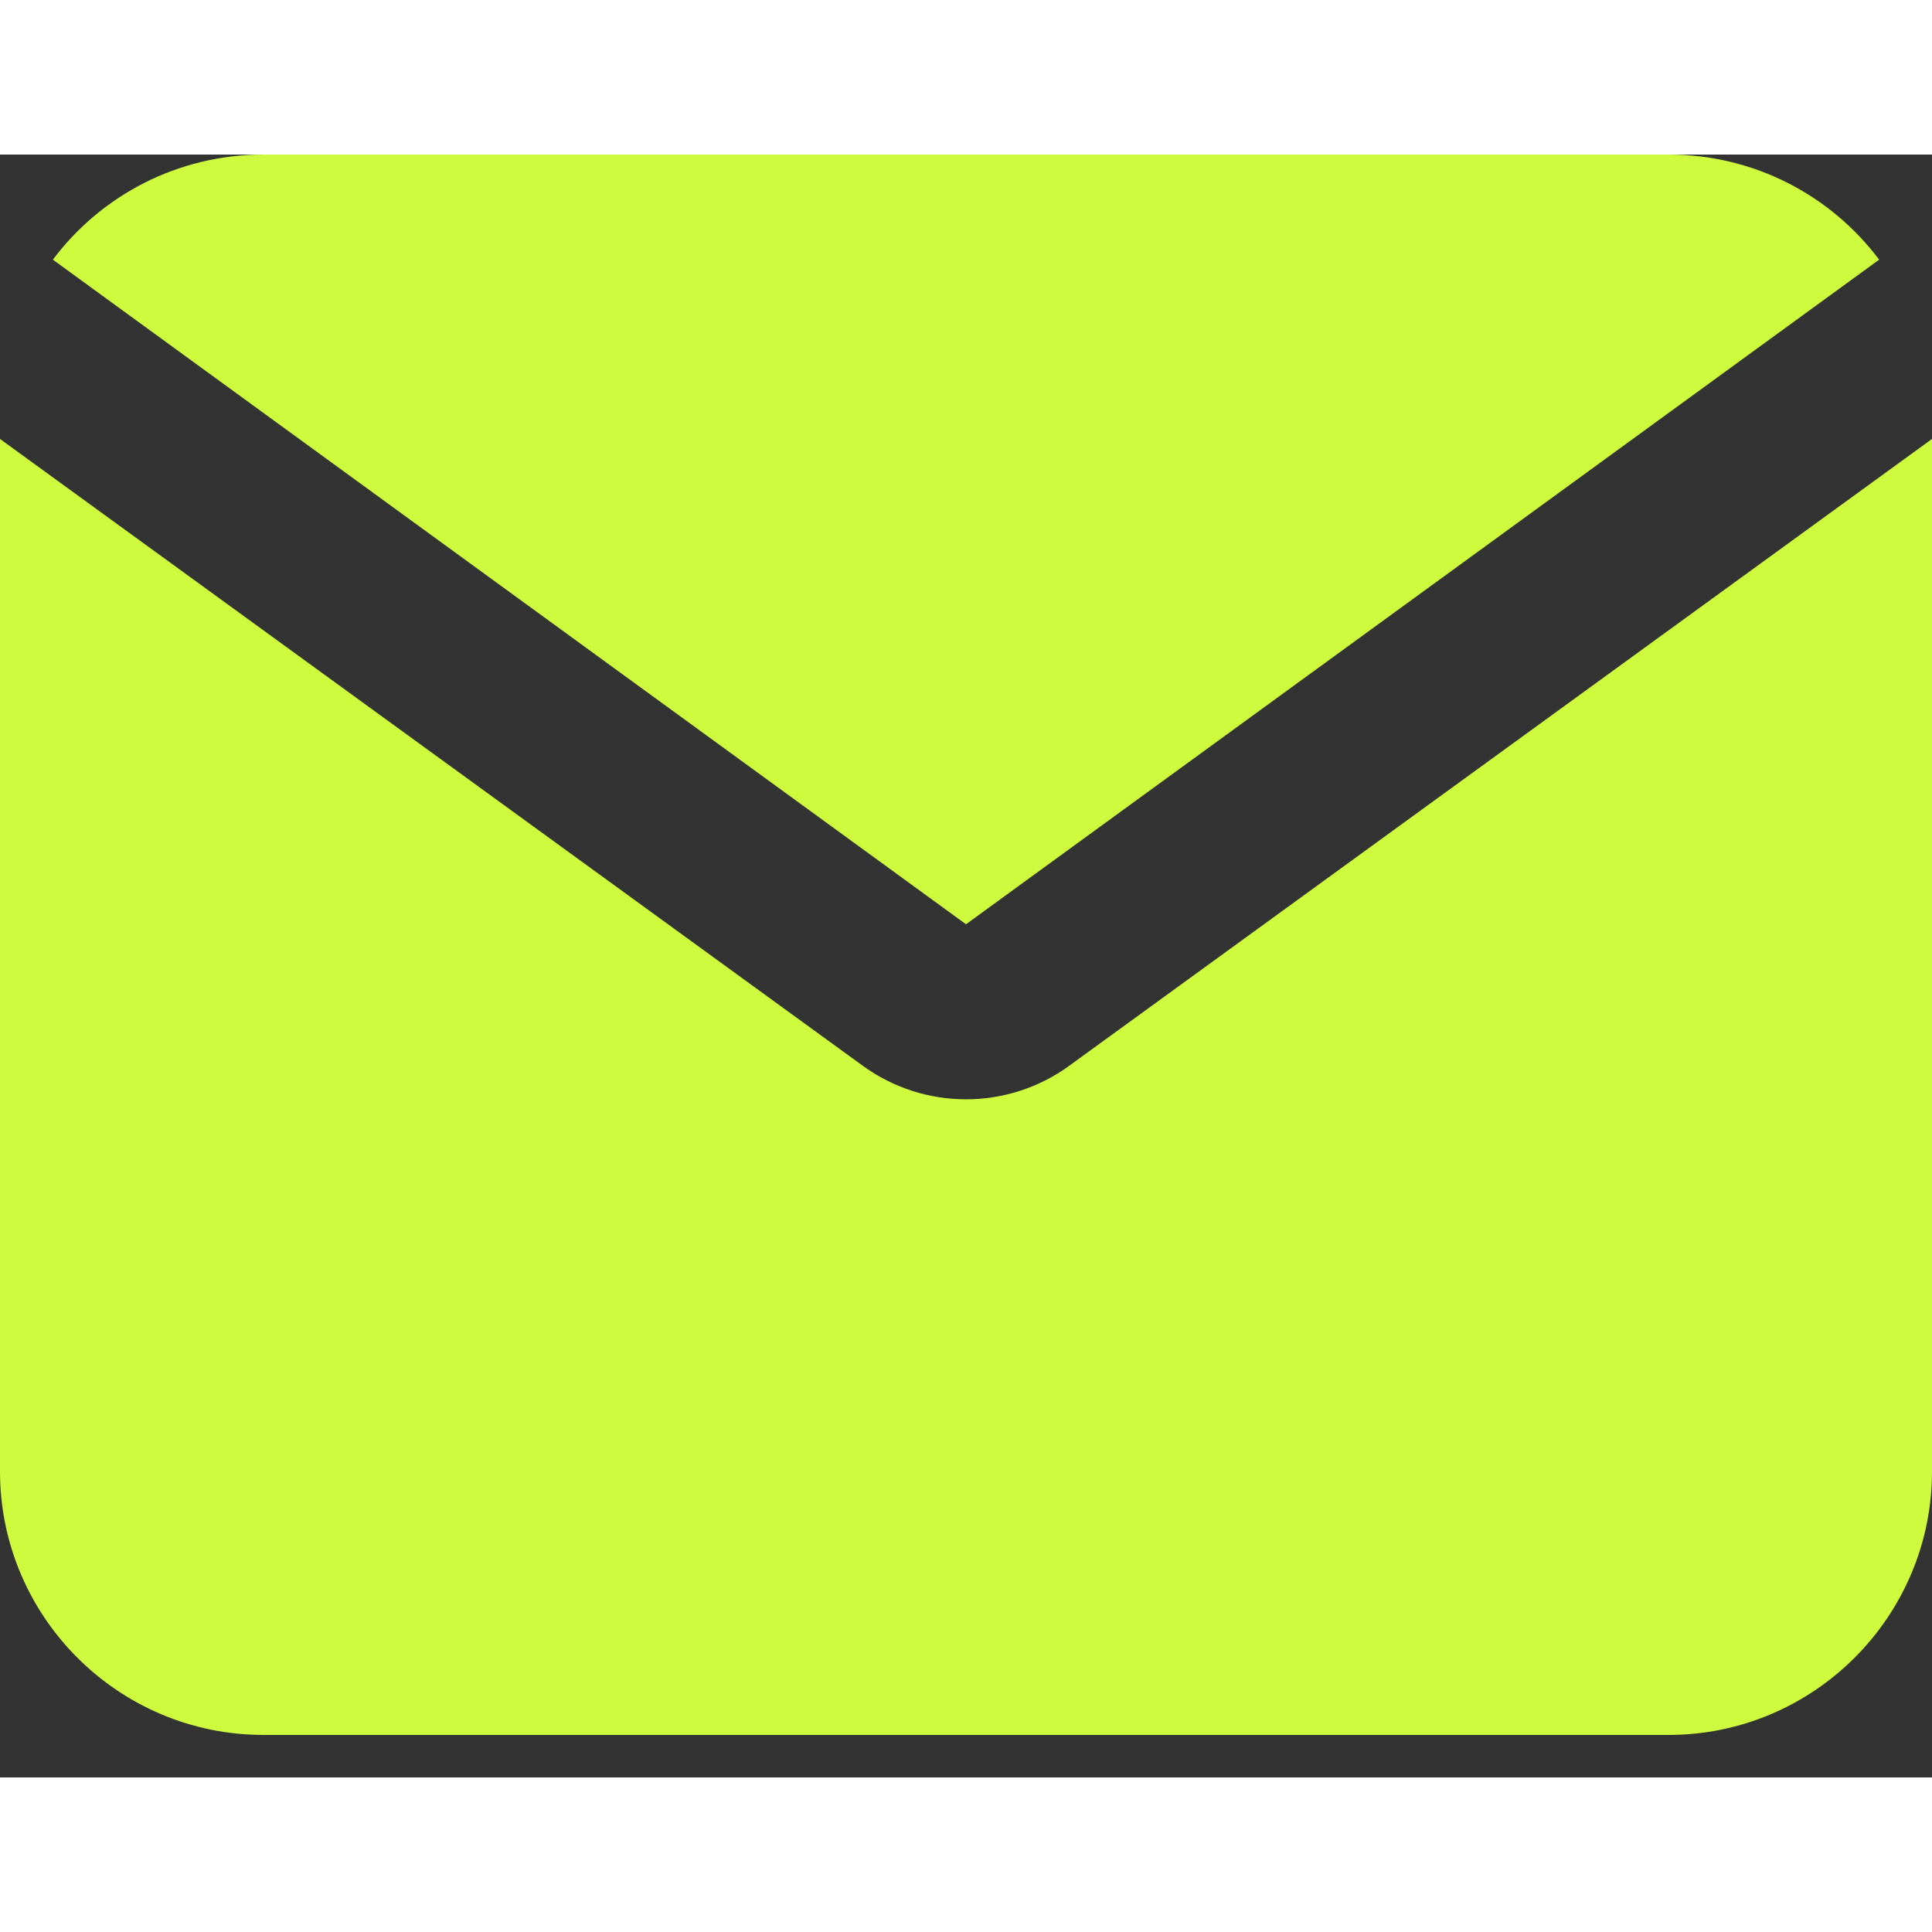
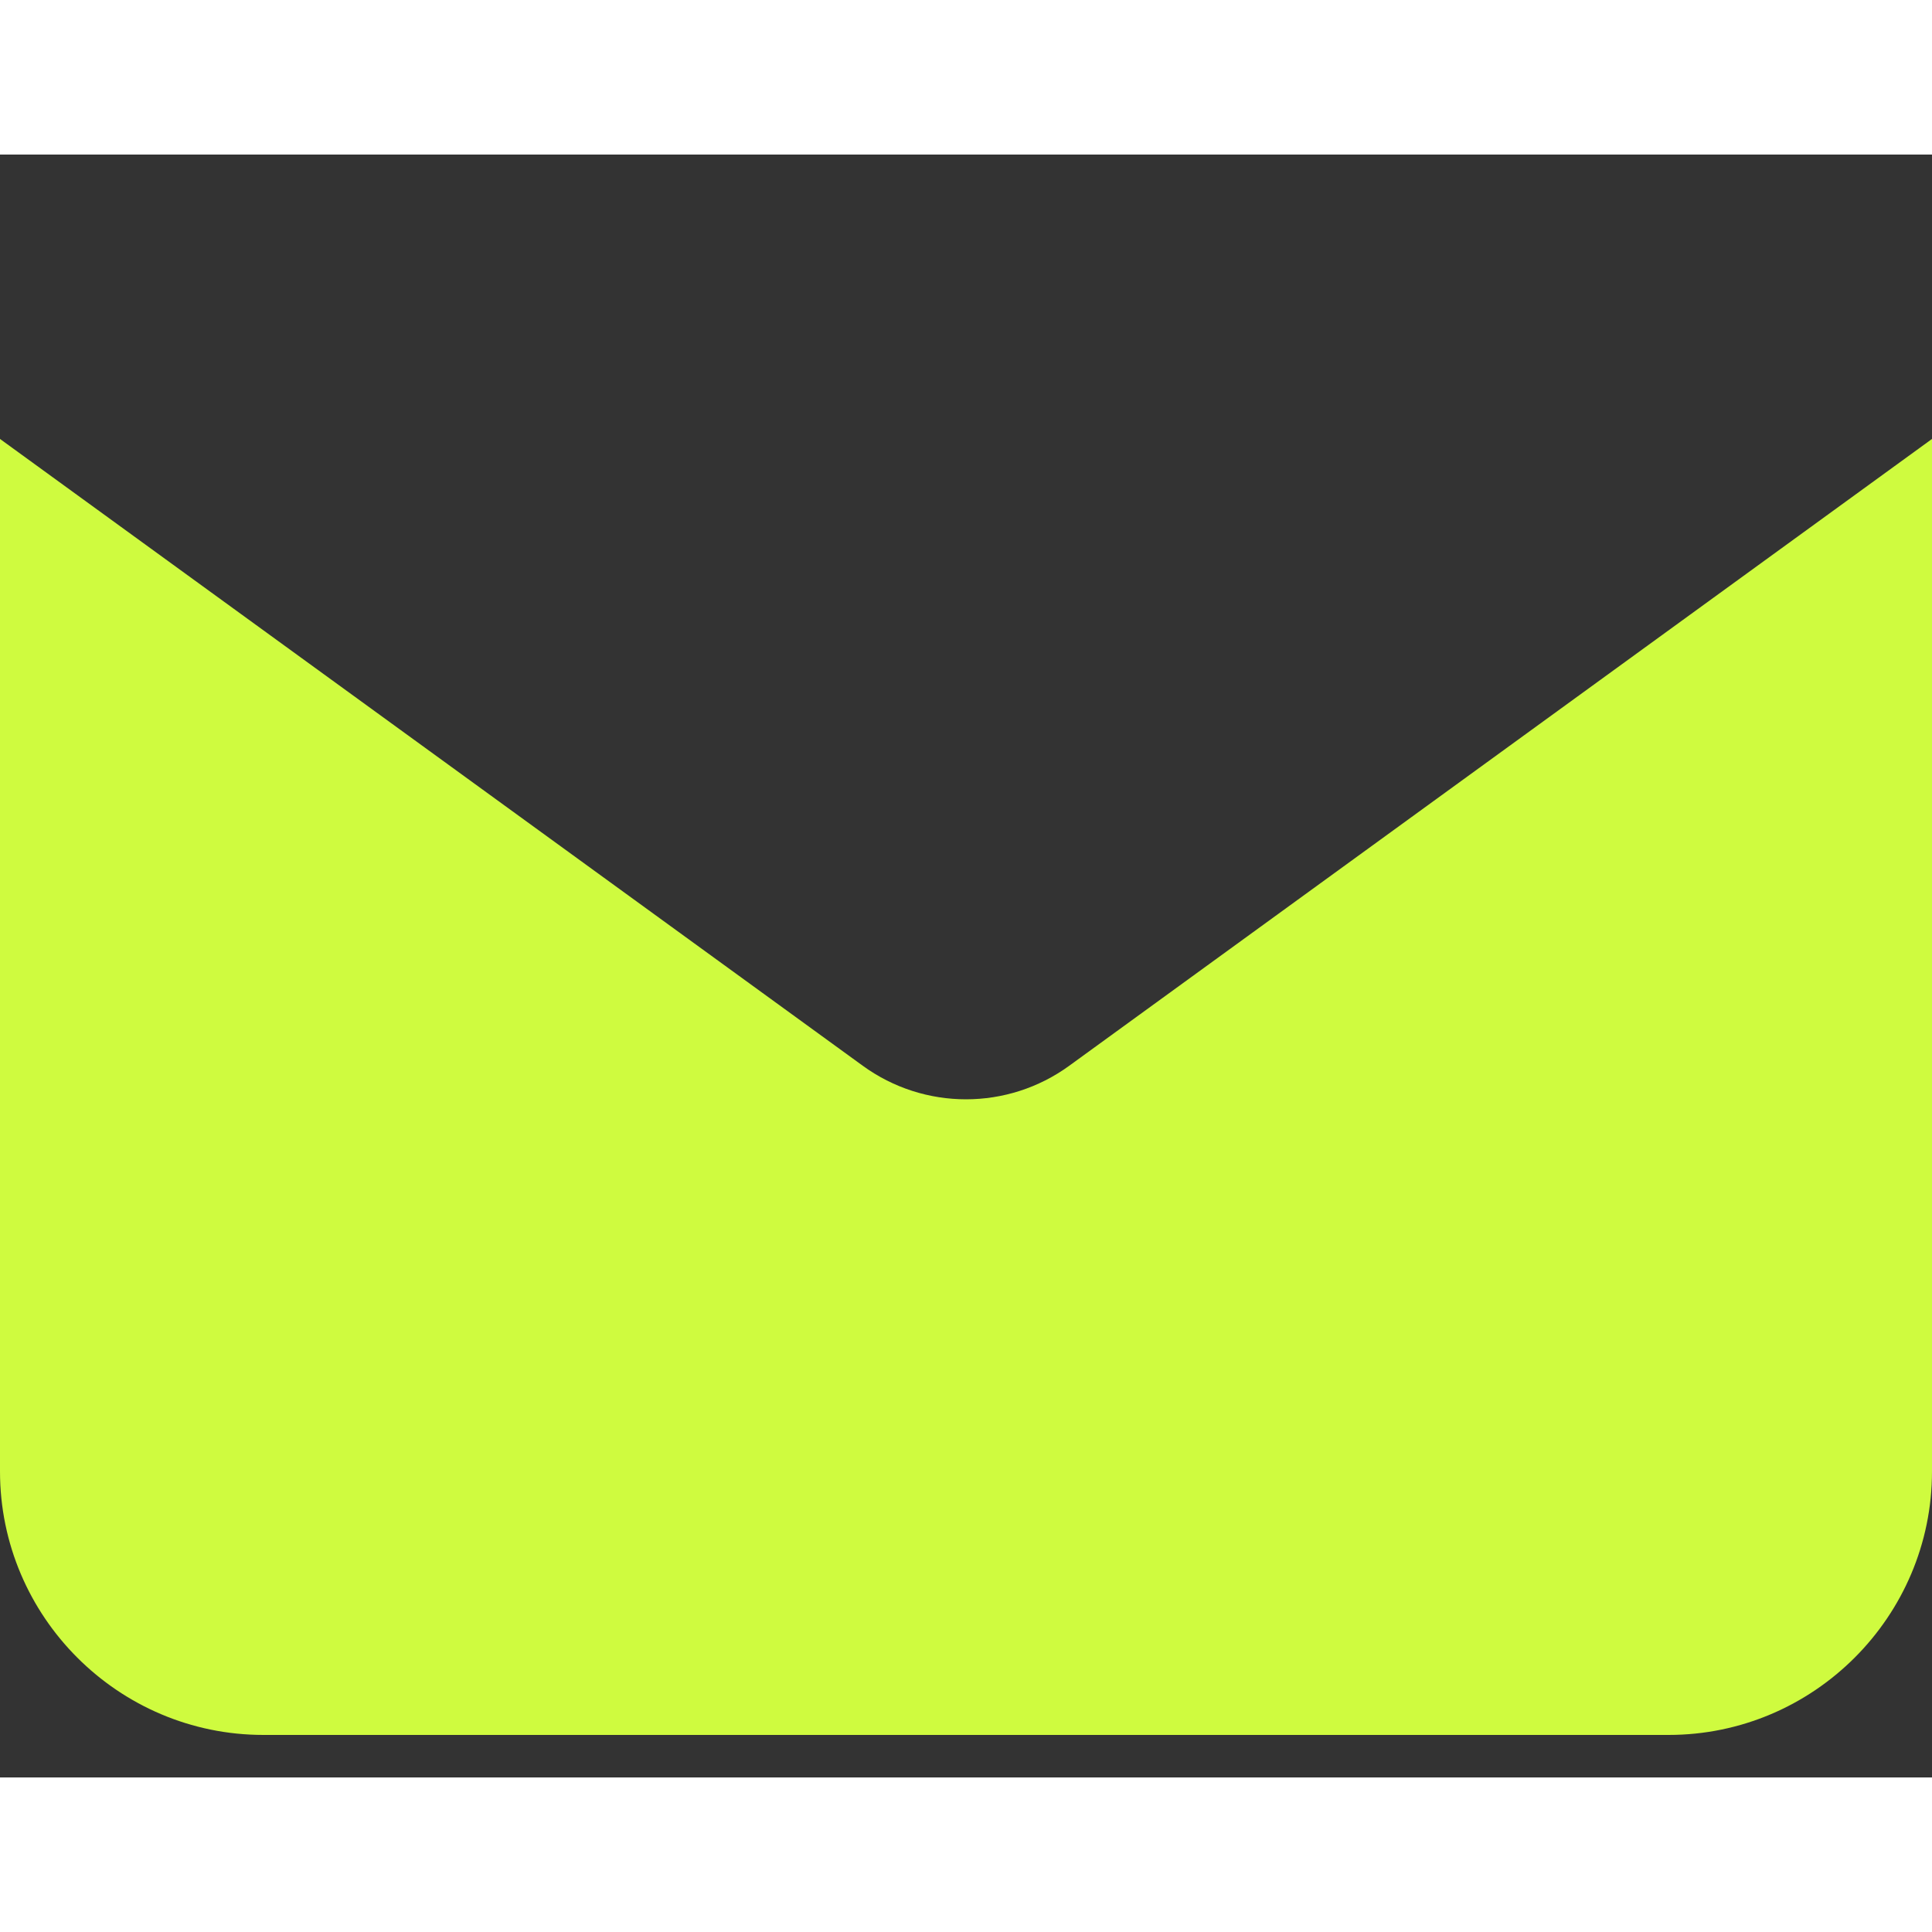
<svg xmlns="http://www.w3.org/2000/svg" width="24" height="24" viewBox="0 0 25 21" fill="none">
  <rect x="0" y="0" width="25" height="21" fill="#333333" stroke="none" />
-   <path d="M0.684 1.36C1.307 0.53 2.297 0 3.409 0H21.591C22.702 0 23.693 0.53 24.316 1.36L12.5 9.96L0.684 1.36Z" fill="#CFFB3F" />
  <path d="M0 3.68V17.04C0 18.92 1.532 20.45 3.409 20.45H21.591C23.468 20.45 25 18.92 25 17.04V3.68L13.837 11.79C13.04 12.37 11.96 12.37 11.163 11.79L0 3.68Z" fill="#CFFB3F" />
</svg>